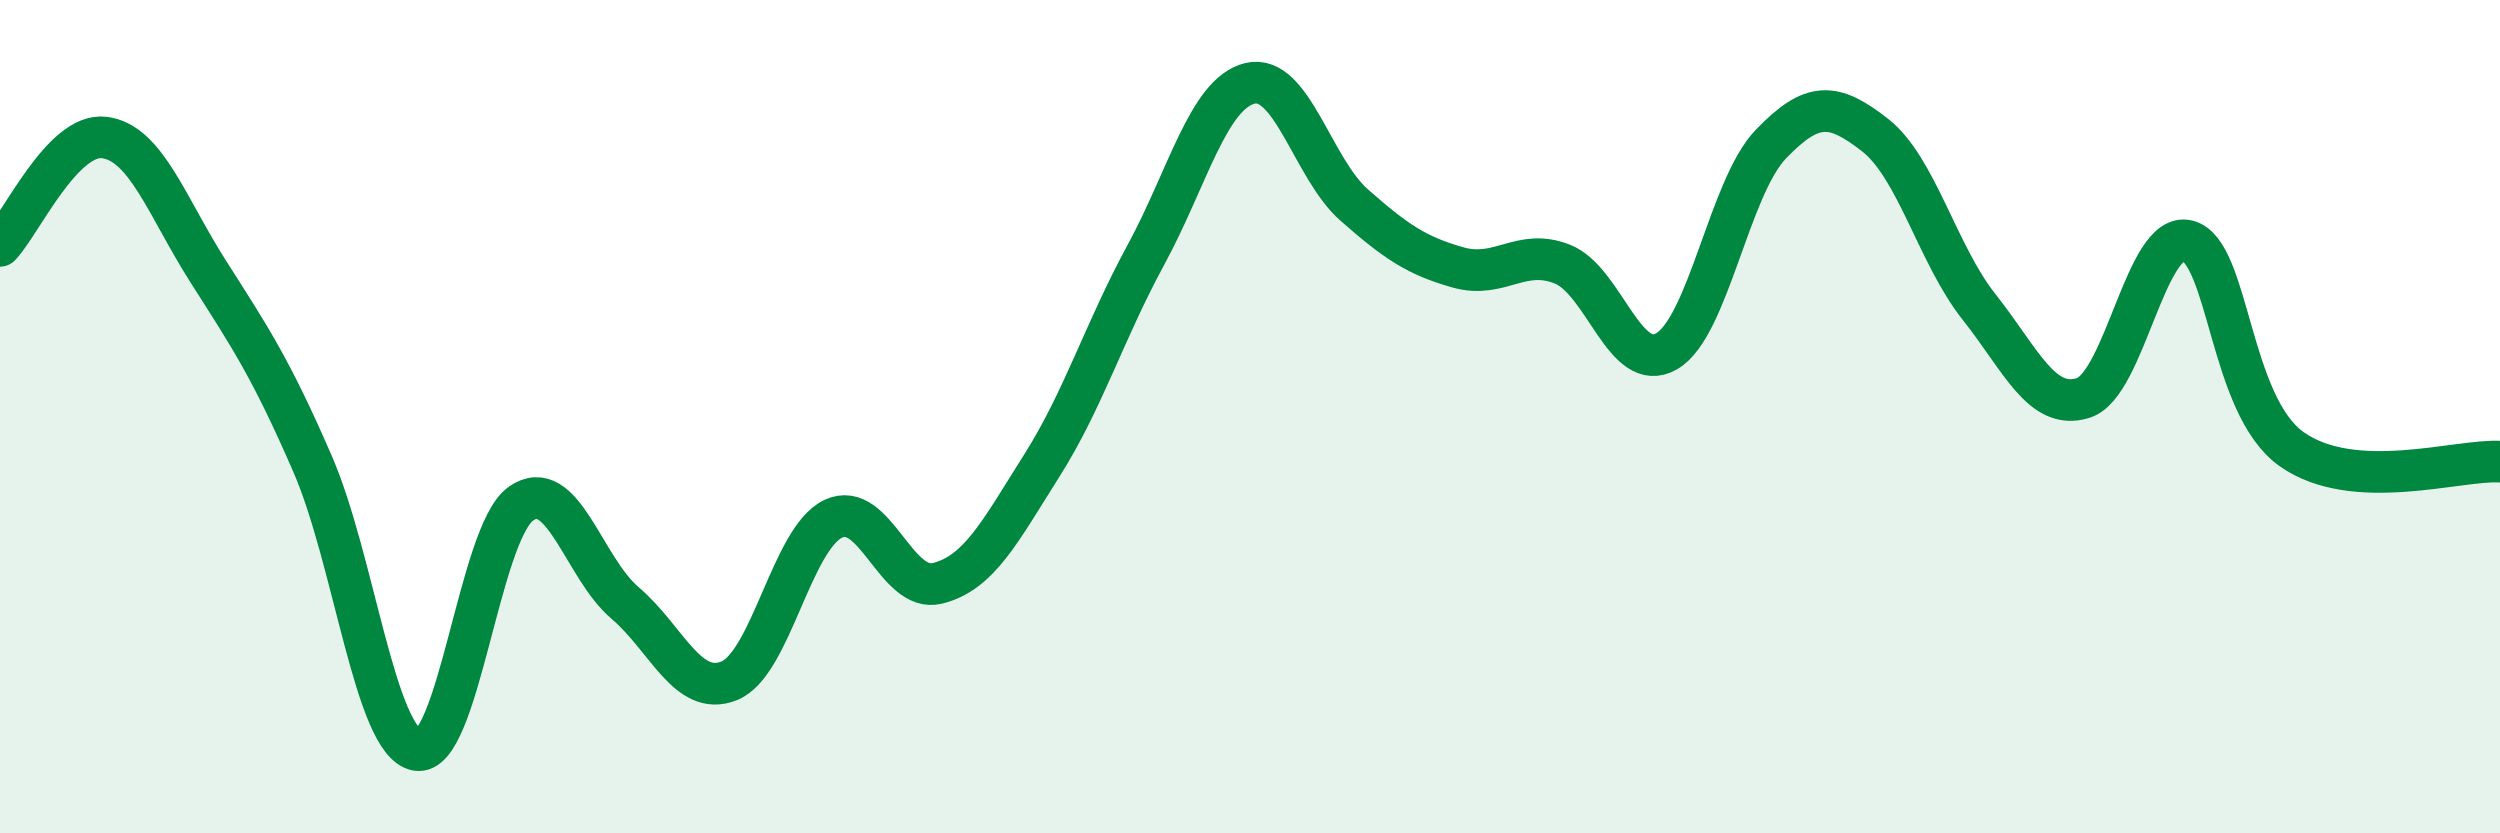
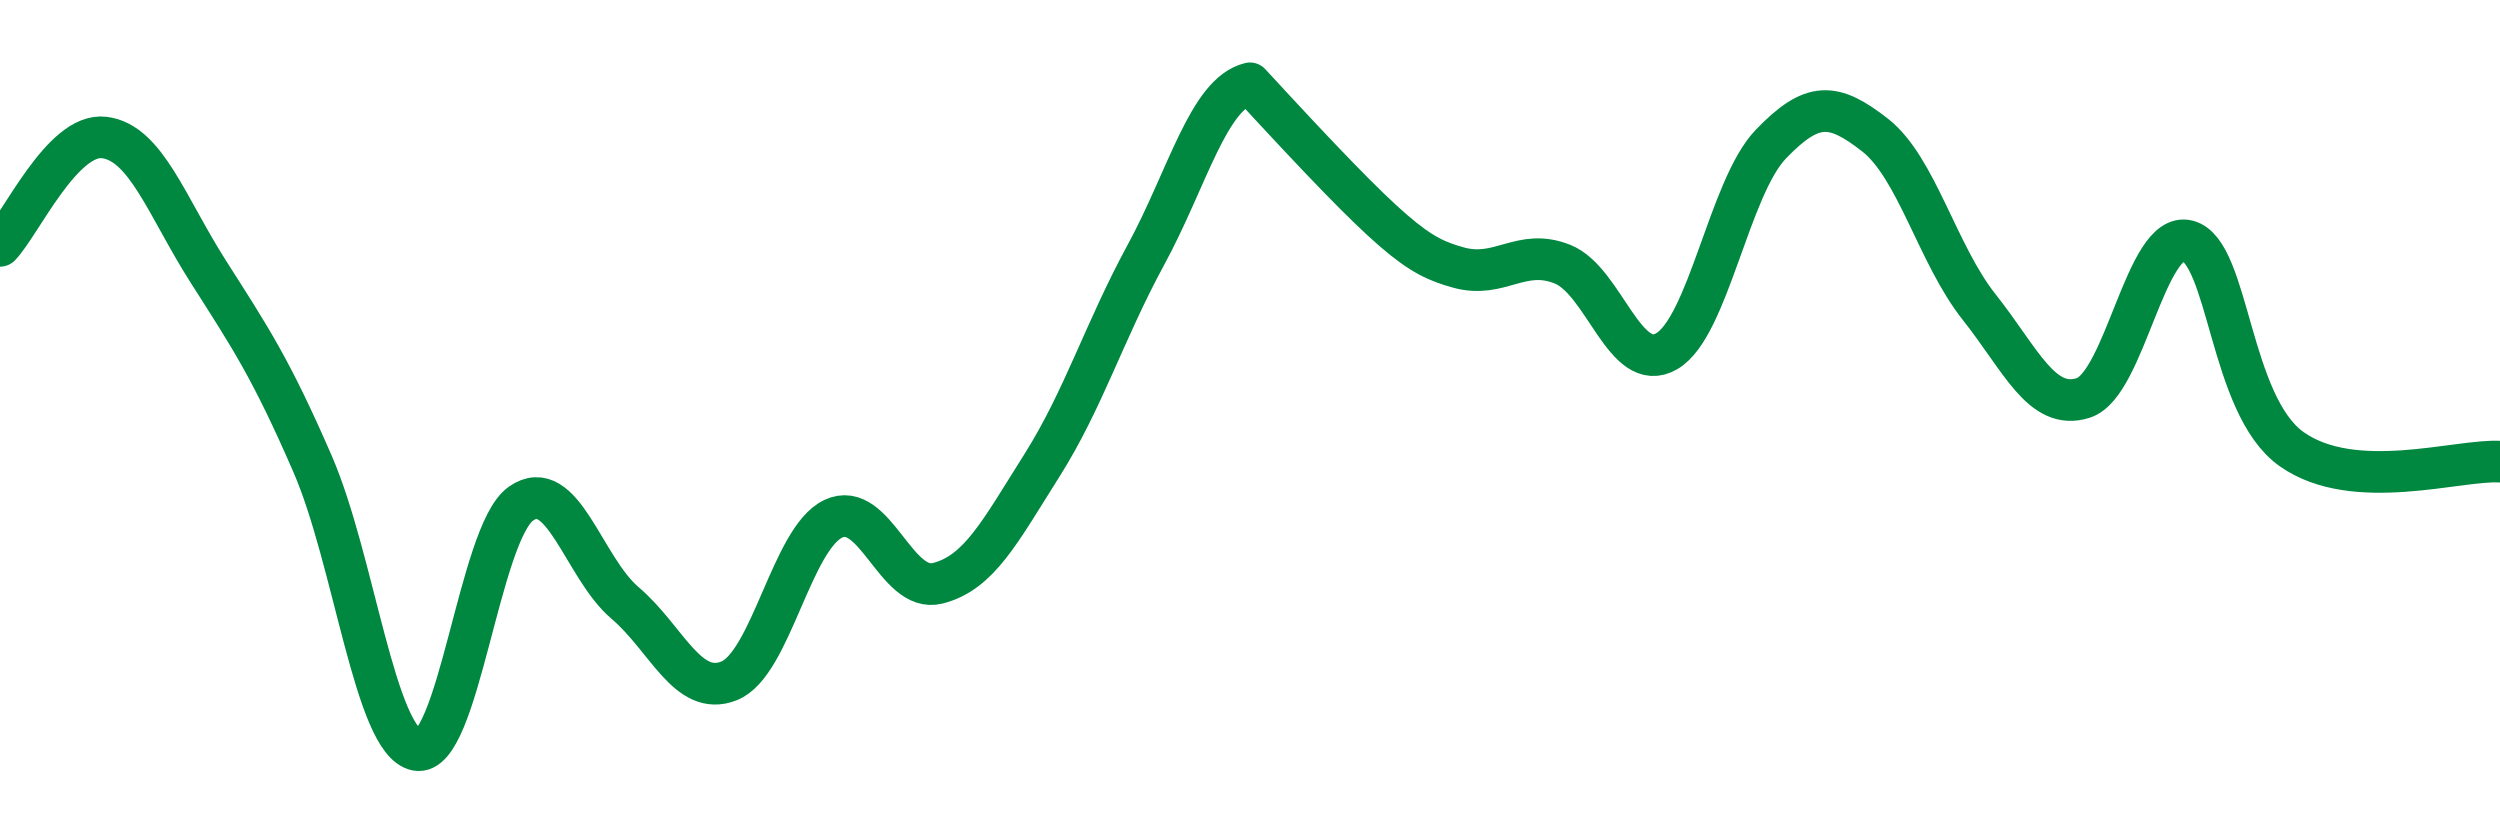
<svg xmlns="http://www.w3.org/2000/svg" width="60" height="20" viewBox="0 0 60 20">
-   <path d="M 0,5.9 C 0.5,5.38 1.5,3.18 2.5,3.3 C 3.5,3.42 4,4.95 5,6.52 C 6,8.09 6.5,8.83 7.5,11.13 C 8.5,13.43 9,17.81 10,18 C 11,18.19 11.5,12.8 12.5,12.09 C 13.5,11.38 14,13.62 15,14.47 C 16,15.32 16.5,16.74 17.5,16.34 C 18.5,15.94 19,12.92 20,12.45 C 21,11.98 21.5,14.25 22.5,14 C 23.5,13.75 24,12.76 25,11.18 C 26,9.6 26.5,7.96 27.5,6.12 C 28.5,4.28 29,2.24 30,2 C 31,1.76 31.5,4.04 32.5,4.92 C 33.5,5.8 34,6.14 35,6.42 C 36,6.7 36.5,5.94 37.5,6.34 C 38.5,6.74 39,9.01 40,8.43 C 41,7.85 41.5,4.5 42.5,3.46 C 43.5,2.42 44,2.46 45,3.24 C 46,4.02 46.5,6.11 47.5,7.37 C 48.5,8.63 49,9.87 50,9.55 C 51,9.23 51.5,5.53 52.5,5.78 C 53.5,6.03 53.5,9.72 55,10.78 C 56.5,11.84 59,11.02 60,11.08L60 20L0 20Z" fill="#008740" opacity="0.1" stroke-linecap="round" stroke-linejoin="round" />
-   <path d="M 0,5.9 C 0.5,5.38 1.5,3.18 2.5,3.3 C 3.5,3.42 4,4.95 5,6.52 C 6,8.09 6.5,8.83 7.5,11.13 C 8.5,13.43 9,17.81 10,18 C 11,18.19 11.5,12.8 12.5,12.09 C 13.5,11.38 14,13.62 15,14.47 C 16,15.32 16.5,16.74 17.5,16.34 C 18.5,15.94 19,12.92 20,12.45 C 21,11.98 21.5,14.25 22.5,14 C 23.5,13.75 24,12.76 25,11.18 C 26,9.6 26.5,7.96 27.5,6.12 C 28.5,4.28 29,2.24 30,2 C 31,1.76 31.5,4.04 32.5,4.92 C 33.5,5.8 34,6.14 35,6.42 C 36,6.7 36.5,5.94 37.5,6.34 C 38.5,6.74 39,9.01 40,8.43 C 41,7.85 41.5,4.5 42.5,3.46 C 43.5,2.42 44,2.46 45,3.24 C 46,4.02 46.5,6.11 47.5,7.37 C 48.5,8.63 49,9.87 50,9.55 C 51,9.23 51.5,5.53 52.5,5.78 C 53.5,6.03 53.5,9.72 55,10.78 C 56.5,11.84 59,11.02 60,11.08" stroke="#008740" stroke-width="1" fill="none" stroke-linecap="round" stroke-linejoin="round" />
+   <path d="M 0,5.9 C 0.5,5.38 1.5,3.18 2.5,3.3 C 3.5,3.42 4,4.95 5,6.52 C 6,8.09 6.5,8.83 7.5,11.13 C 8.5,13.43 9,17.81 10,18 C 11,18.19 11.5,12.8 12.5,12.09 C 13.5,11.38 14,13.62 15,14.47 C 16,15.32 16.5,16.74 17.5,16.34 C 18.5,15.94 19,12.92 20,12.45 C 21,11.98 21.5,14.25 22.5,14 C 23.5,13.75 24,12.76 25,11.18 C 26,9.6 26.5,7.96 27.5,6.12 C 28.5,4.28 29,2.24 30,2 C 33.5,5.8 34,6.14 35,6.42 C 36,6.7 36.5,5.94 37.5,6.34 C 38.5,6.74 39,9.01 40,8.43 C 41,7.85 41.5,4.5 42.5,3.46 C 43.5,2.42 44,2.46 45,3.24 C 46,4.02 46.5,6.11 47.5,7.37 C 48.5,8.63 49,9.87 50,9.55 C 51,9.23 51.5,5.53 52.5,5.78 C 53.5,6.03 53.5,9.72 55,10.78 C 56.5,11.84 59,11.02 60,11.08" stroke="#008740" stroke-width="1" fill="none" stroke-linecap="round" stroke-linejoin="round" />
</svg>